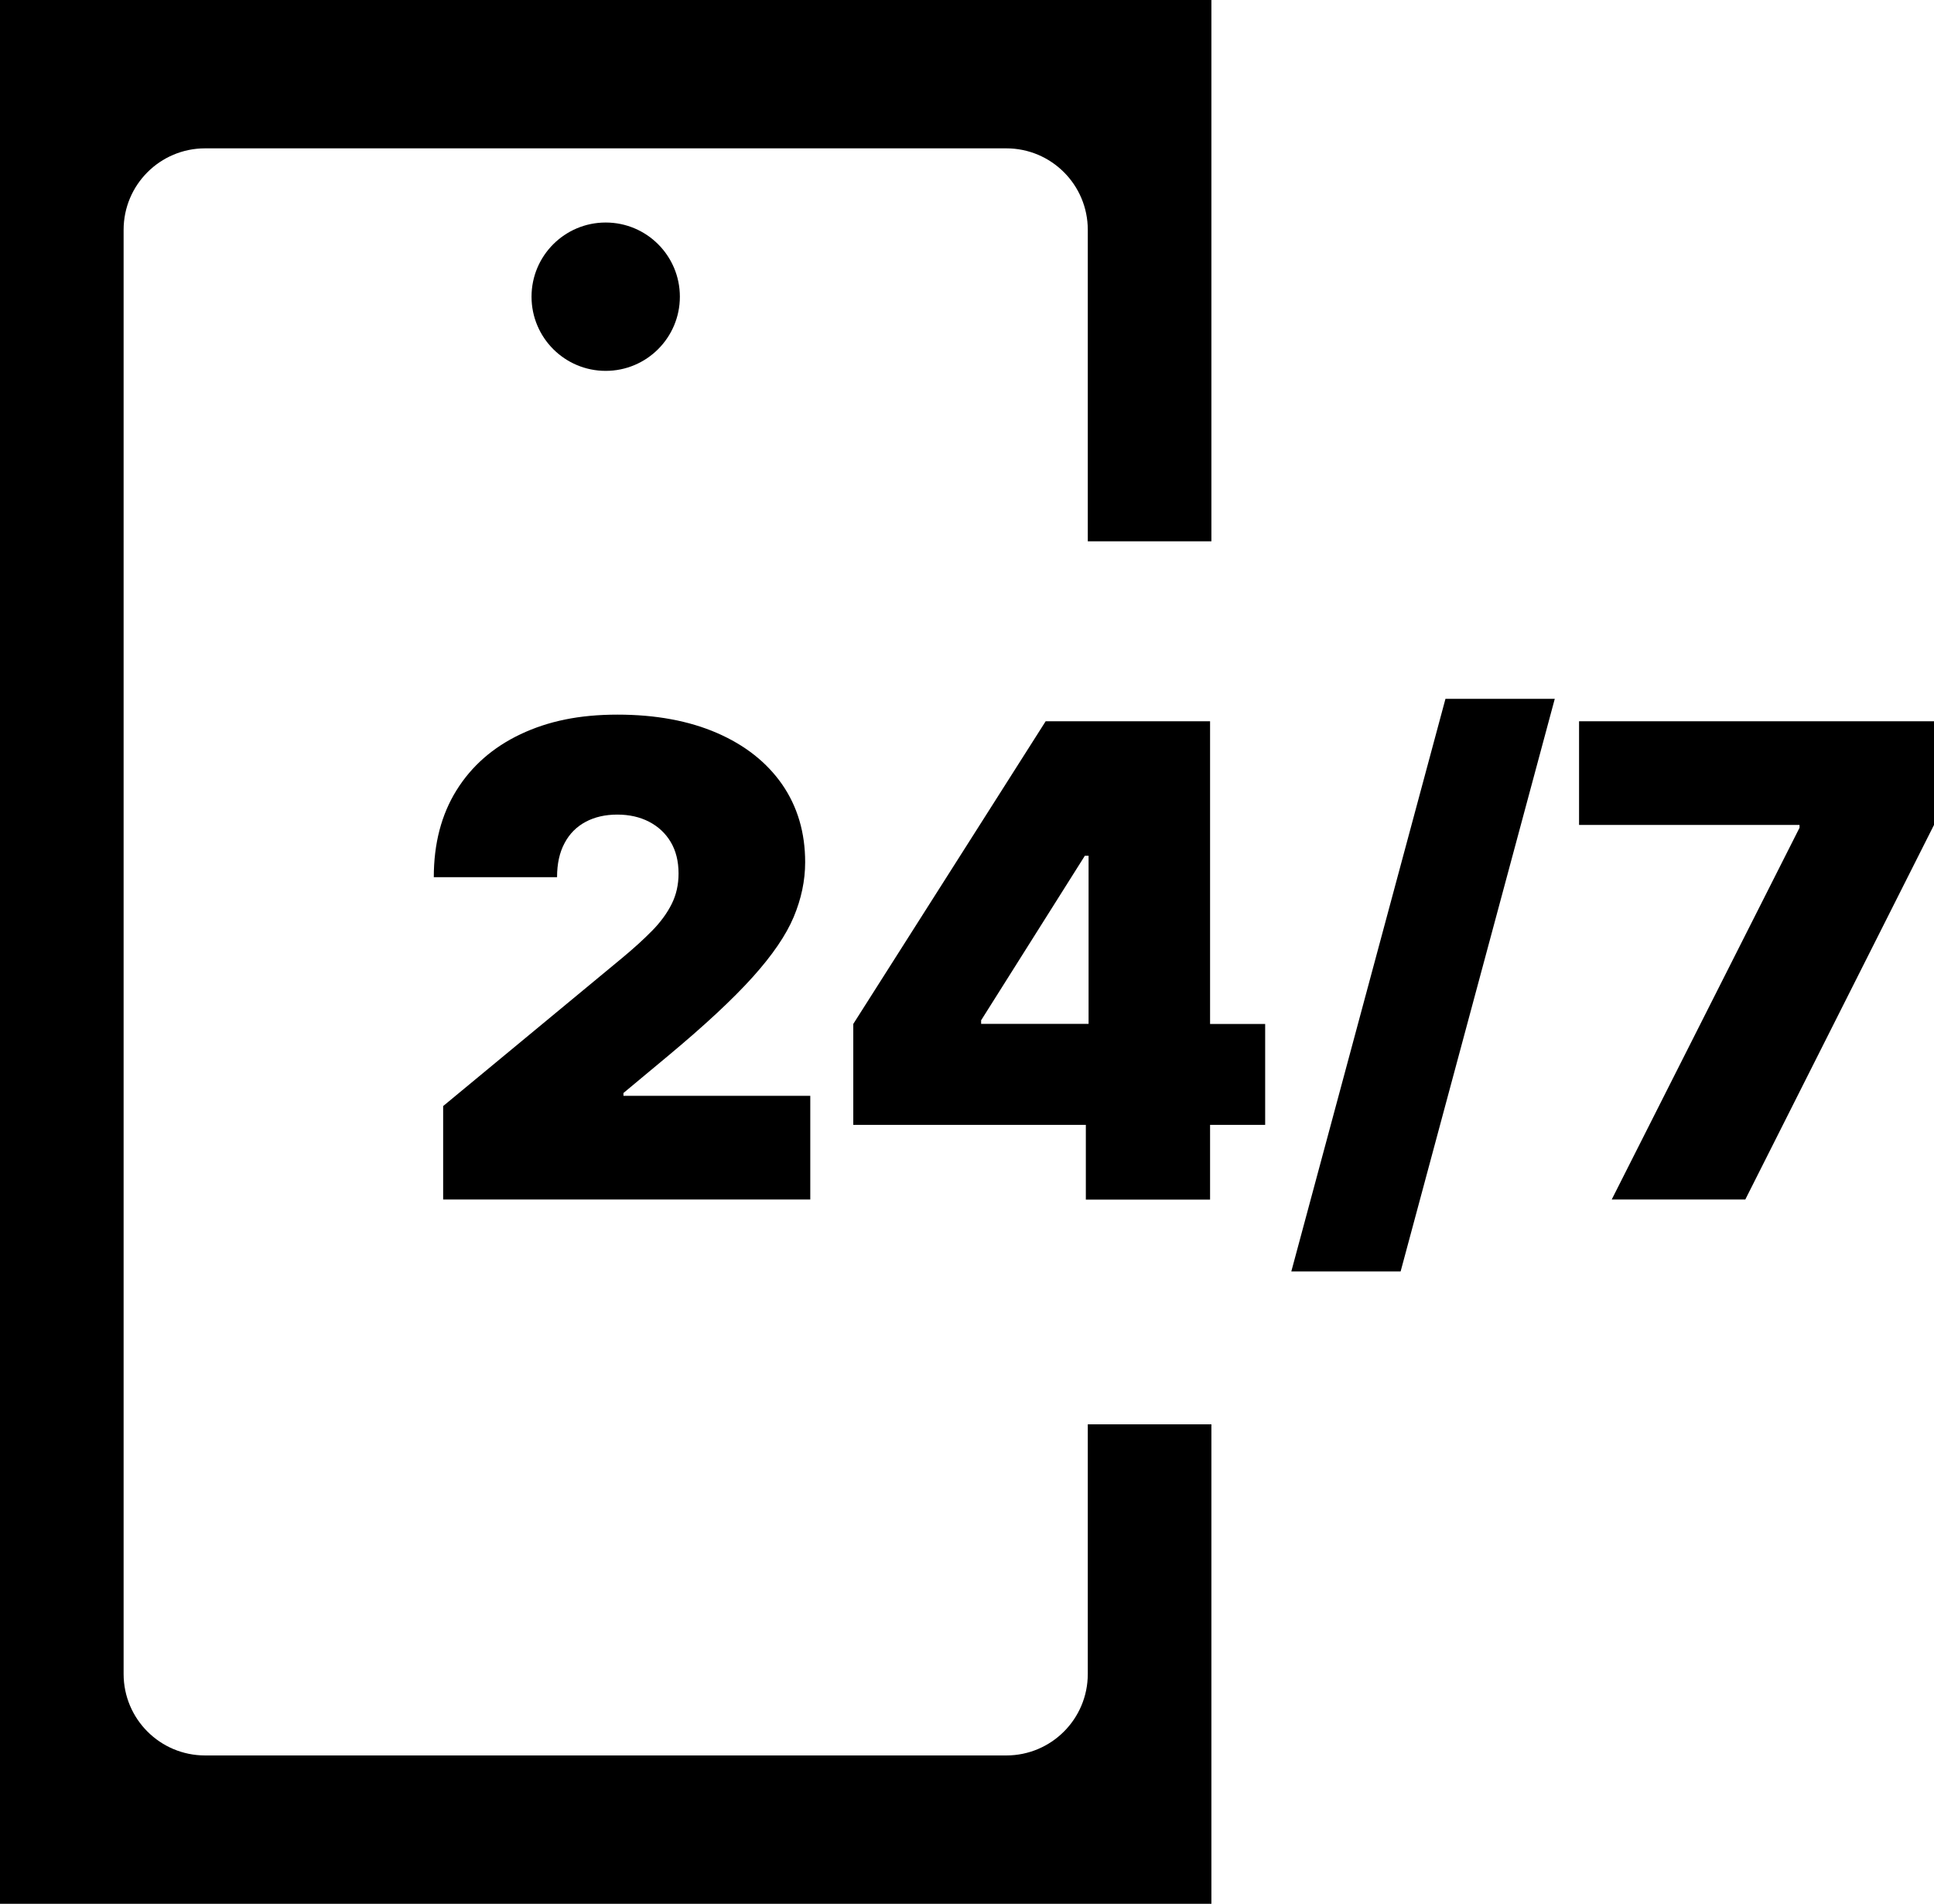
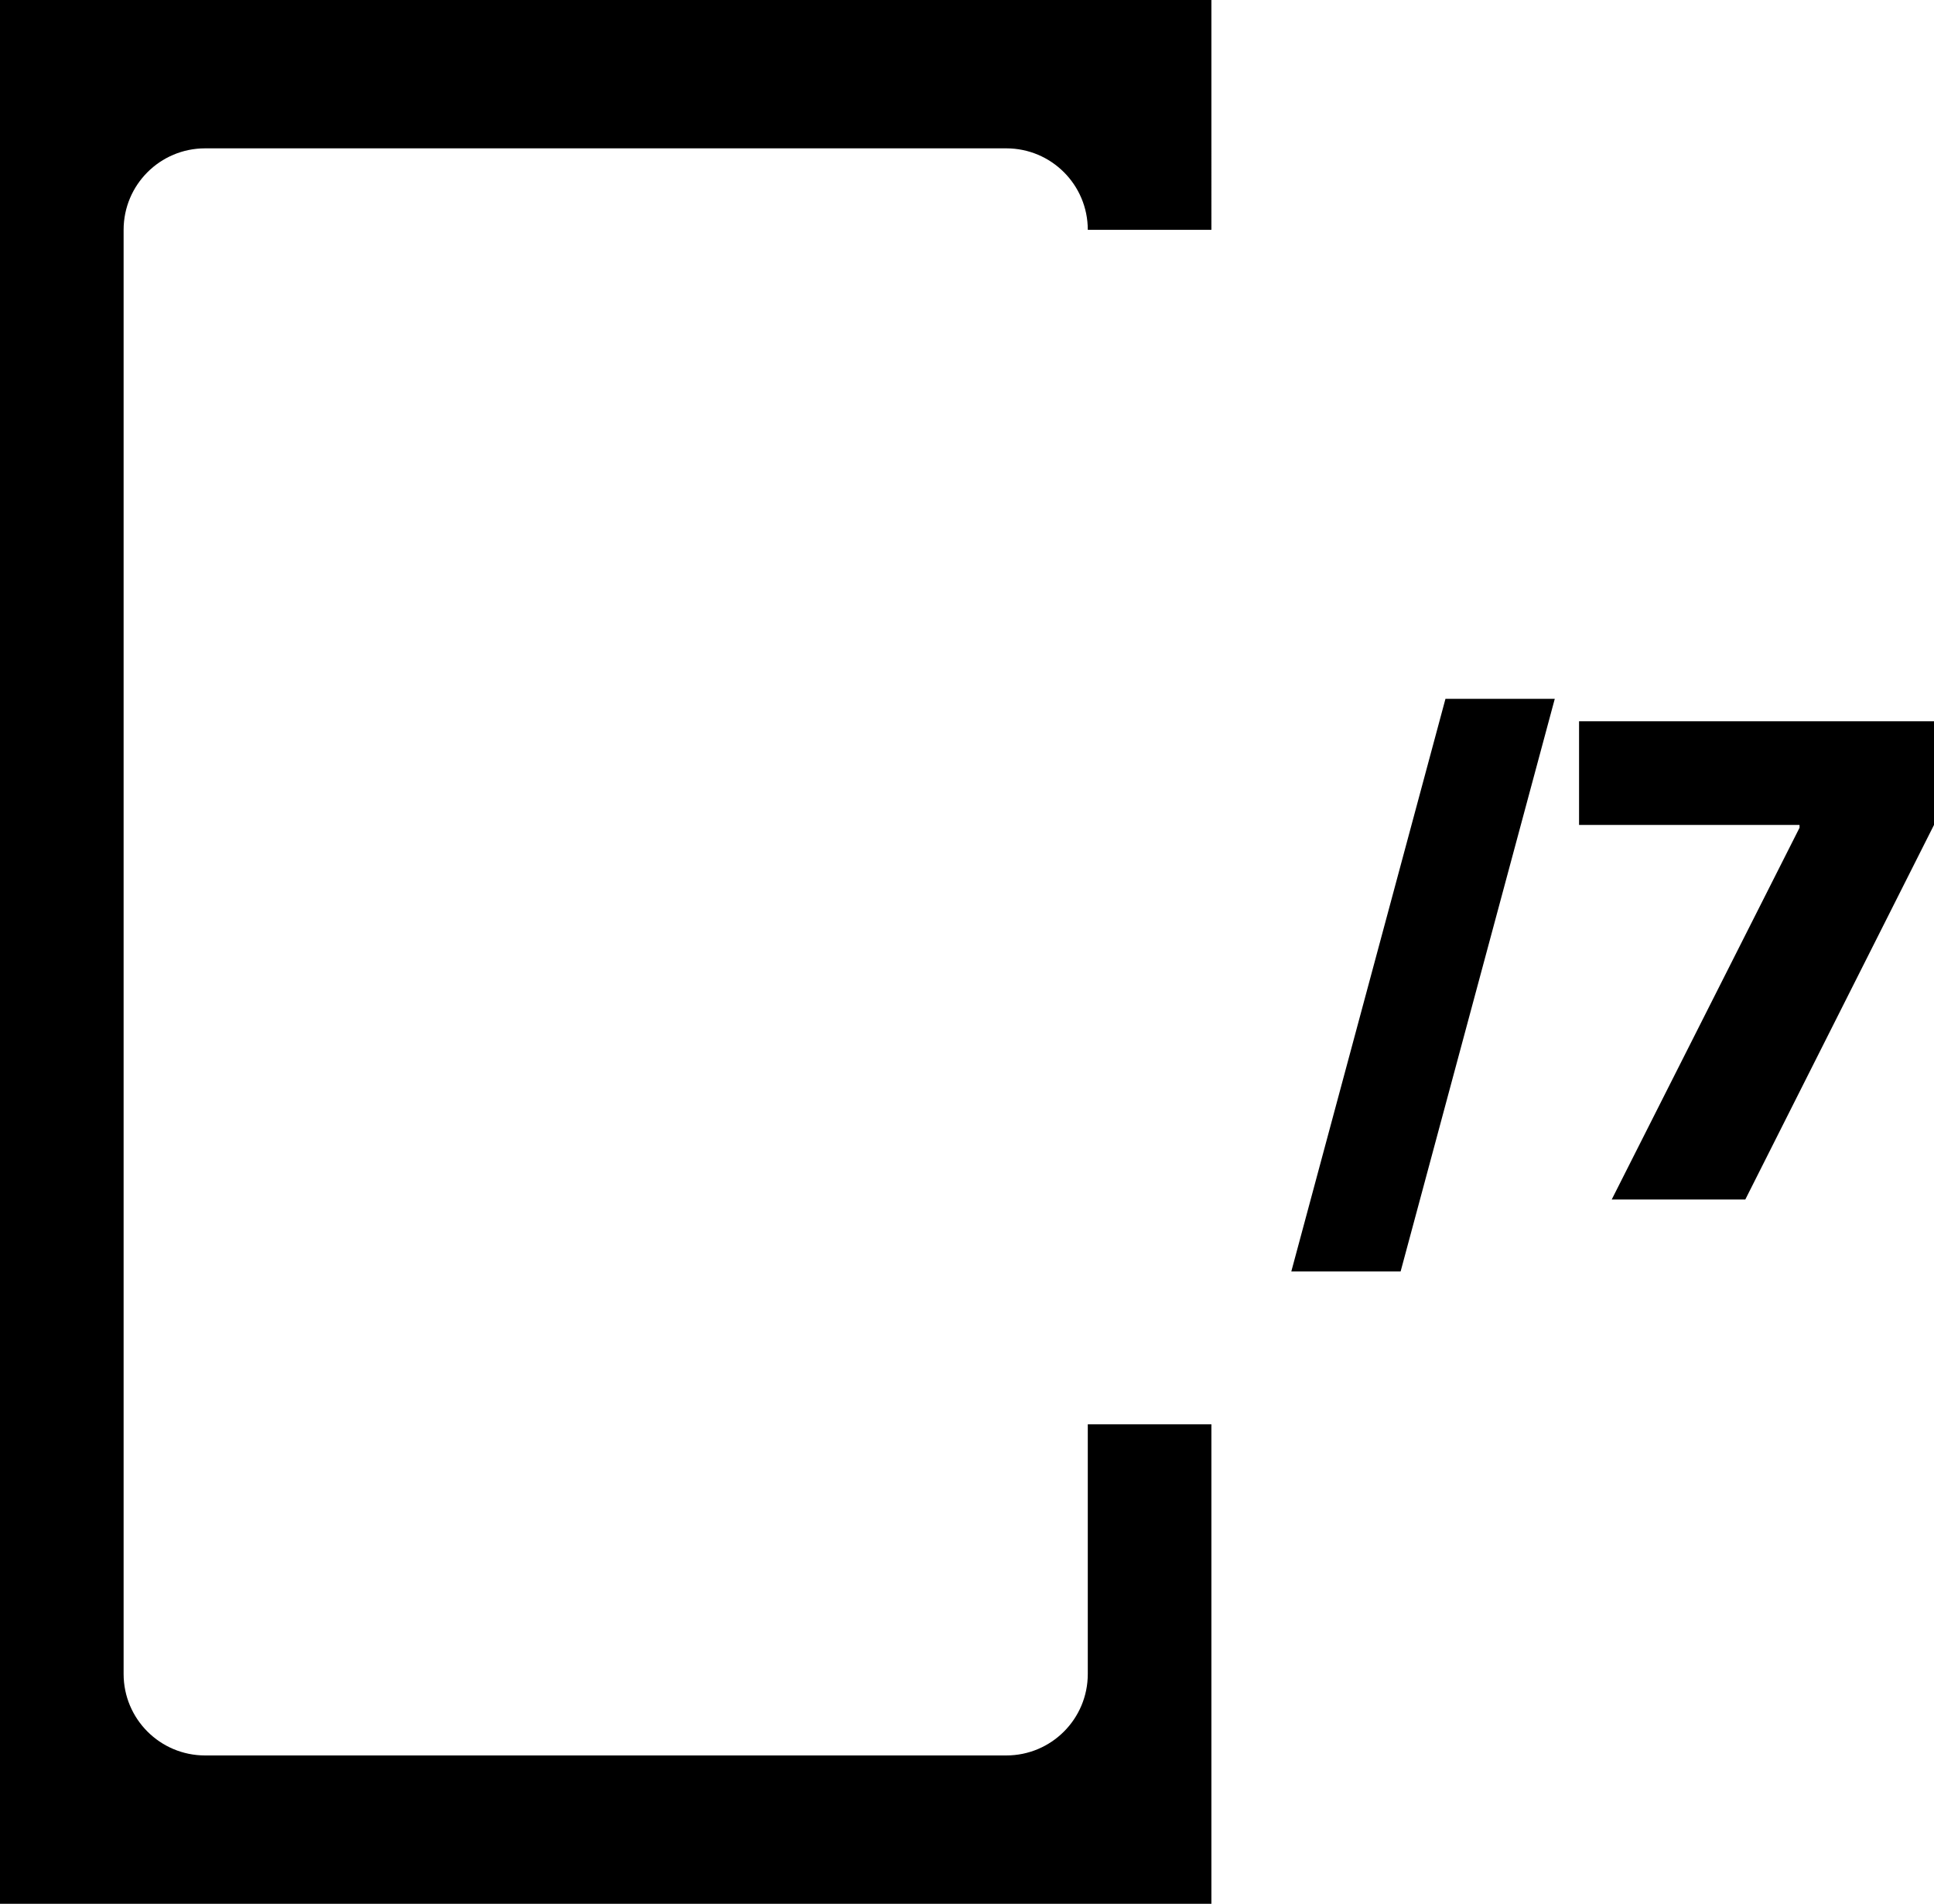
<svg xmlns="http://www.w3.org/2000/svg" id="Layer_2" viewBox="0 0 219.04 215.6">
  <g id="Layer_1-2" data-name="Layer_1">
    <g>
-       <circle cx="68.6" cy="33.6" r="8.4" />
-       <path d="M123.2,189.57c0,5.1-4.13,9.23-9.23,9.23H23.23c-5.1,0-9.23-4.13-9.23-9.23V26.03c0-5.1,4.13-9.23,9.23-9.23h90.74c5.1,0,9.23,4.13,9.23,9.23v35.27h14V0H0v215.6h137.2v-54.3h-14v28.27Z" />
-       <path d="M73.85,105.41c-.96.98-2.11,2.02-3.45,3.13l-20.21,16.72v10.58h41.58v-11.74h-21.16v-.32l5.08-4.23c4.13-3.44,7.31-6.4,9.55-8.89,2.24-2.49,3.79-4.76,4.65-6.81s1.3-4.12,1.3-6.2c0-3.37-.87-6.3-2.6-8.81-1.74-2.5-4.2-4.45-7.38-5.83-3.18-1.38-6.94-2.08-11.28-2.08s-7.85.74-10.98,2.22c-3.12,1.48-5.54,3.6-7.25,6.35-1.71,2.75-2.57,6.03-2.57,9.84h13.96c0-1.52.28-2.8.85-3.86.56-1.06,1.36-1.86,2.39-2.41,1.03-.55,2.23-.82,3.58-.82s2.56.27,3.6.81c1.04.54,1.86,1.3,2.45,2.29.59.99.89,2.18.89,3.57,0,1.27-.26,2.42-.78,3.46-.52,1.04-1.26,2.05-2.22,3.03Z" />
-       <path d="M137.05,81.68h-18.62l-21.79,34.28v11.43h26.34v8.46h14.07v-8.46h6.24v-11.43h-6.24v-34.28ZM111.13,115.53l11.74-18.62h.42v19.04h-12.17v-.42Z" />
+       <path d="M123.2,189.57c0,5.1-4.13,9.23-9.23,9.23H23.23c-5.1,0-9.23-4.13-9.23-9.23V26.03c0-5.1,4.13-9.23,9.23-9.23h90.74c5.1,0,9.23,4.13,9.23,9.23h14V0H0v215.6h137.2v-54.3h-14v28.27Z" />
      <polygon points="146.25 143.99 158.63 143.99 176.09 79.14 163.71 79.14 146.25 143.99" />
      <polygon points="178.84 81.68 178.84 93.42 203.81 93.42 203.81 93.74 182.54 135.84 197.67 135.84 219.04 93.42 219.04 81.68 178.84 81.68" />
    </g>
  </g>
</svg>